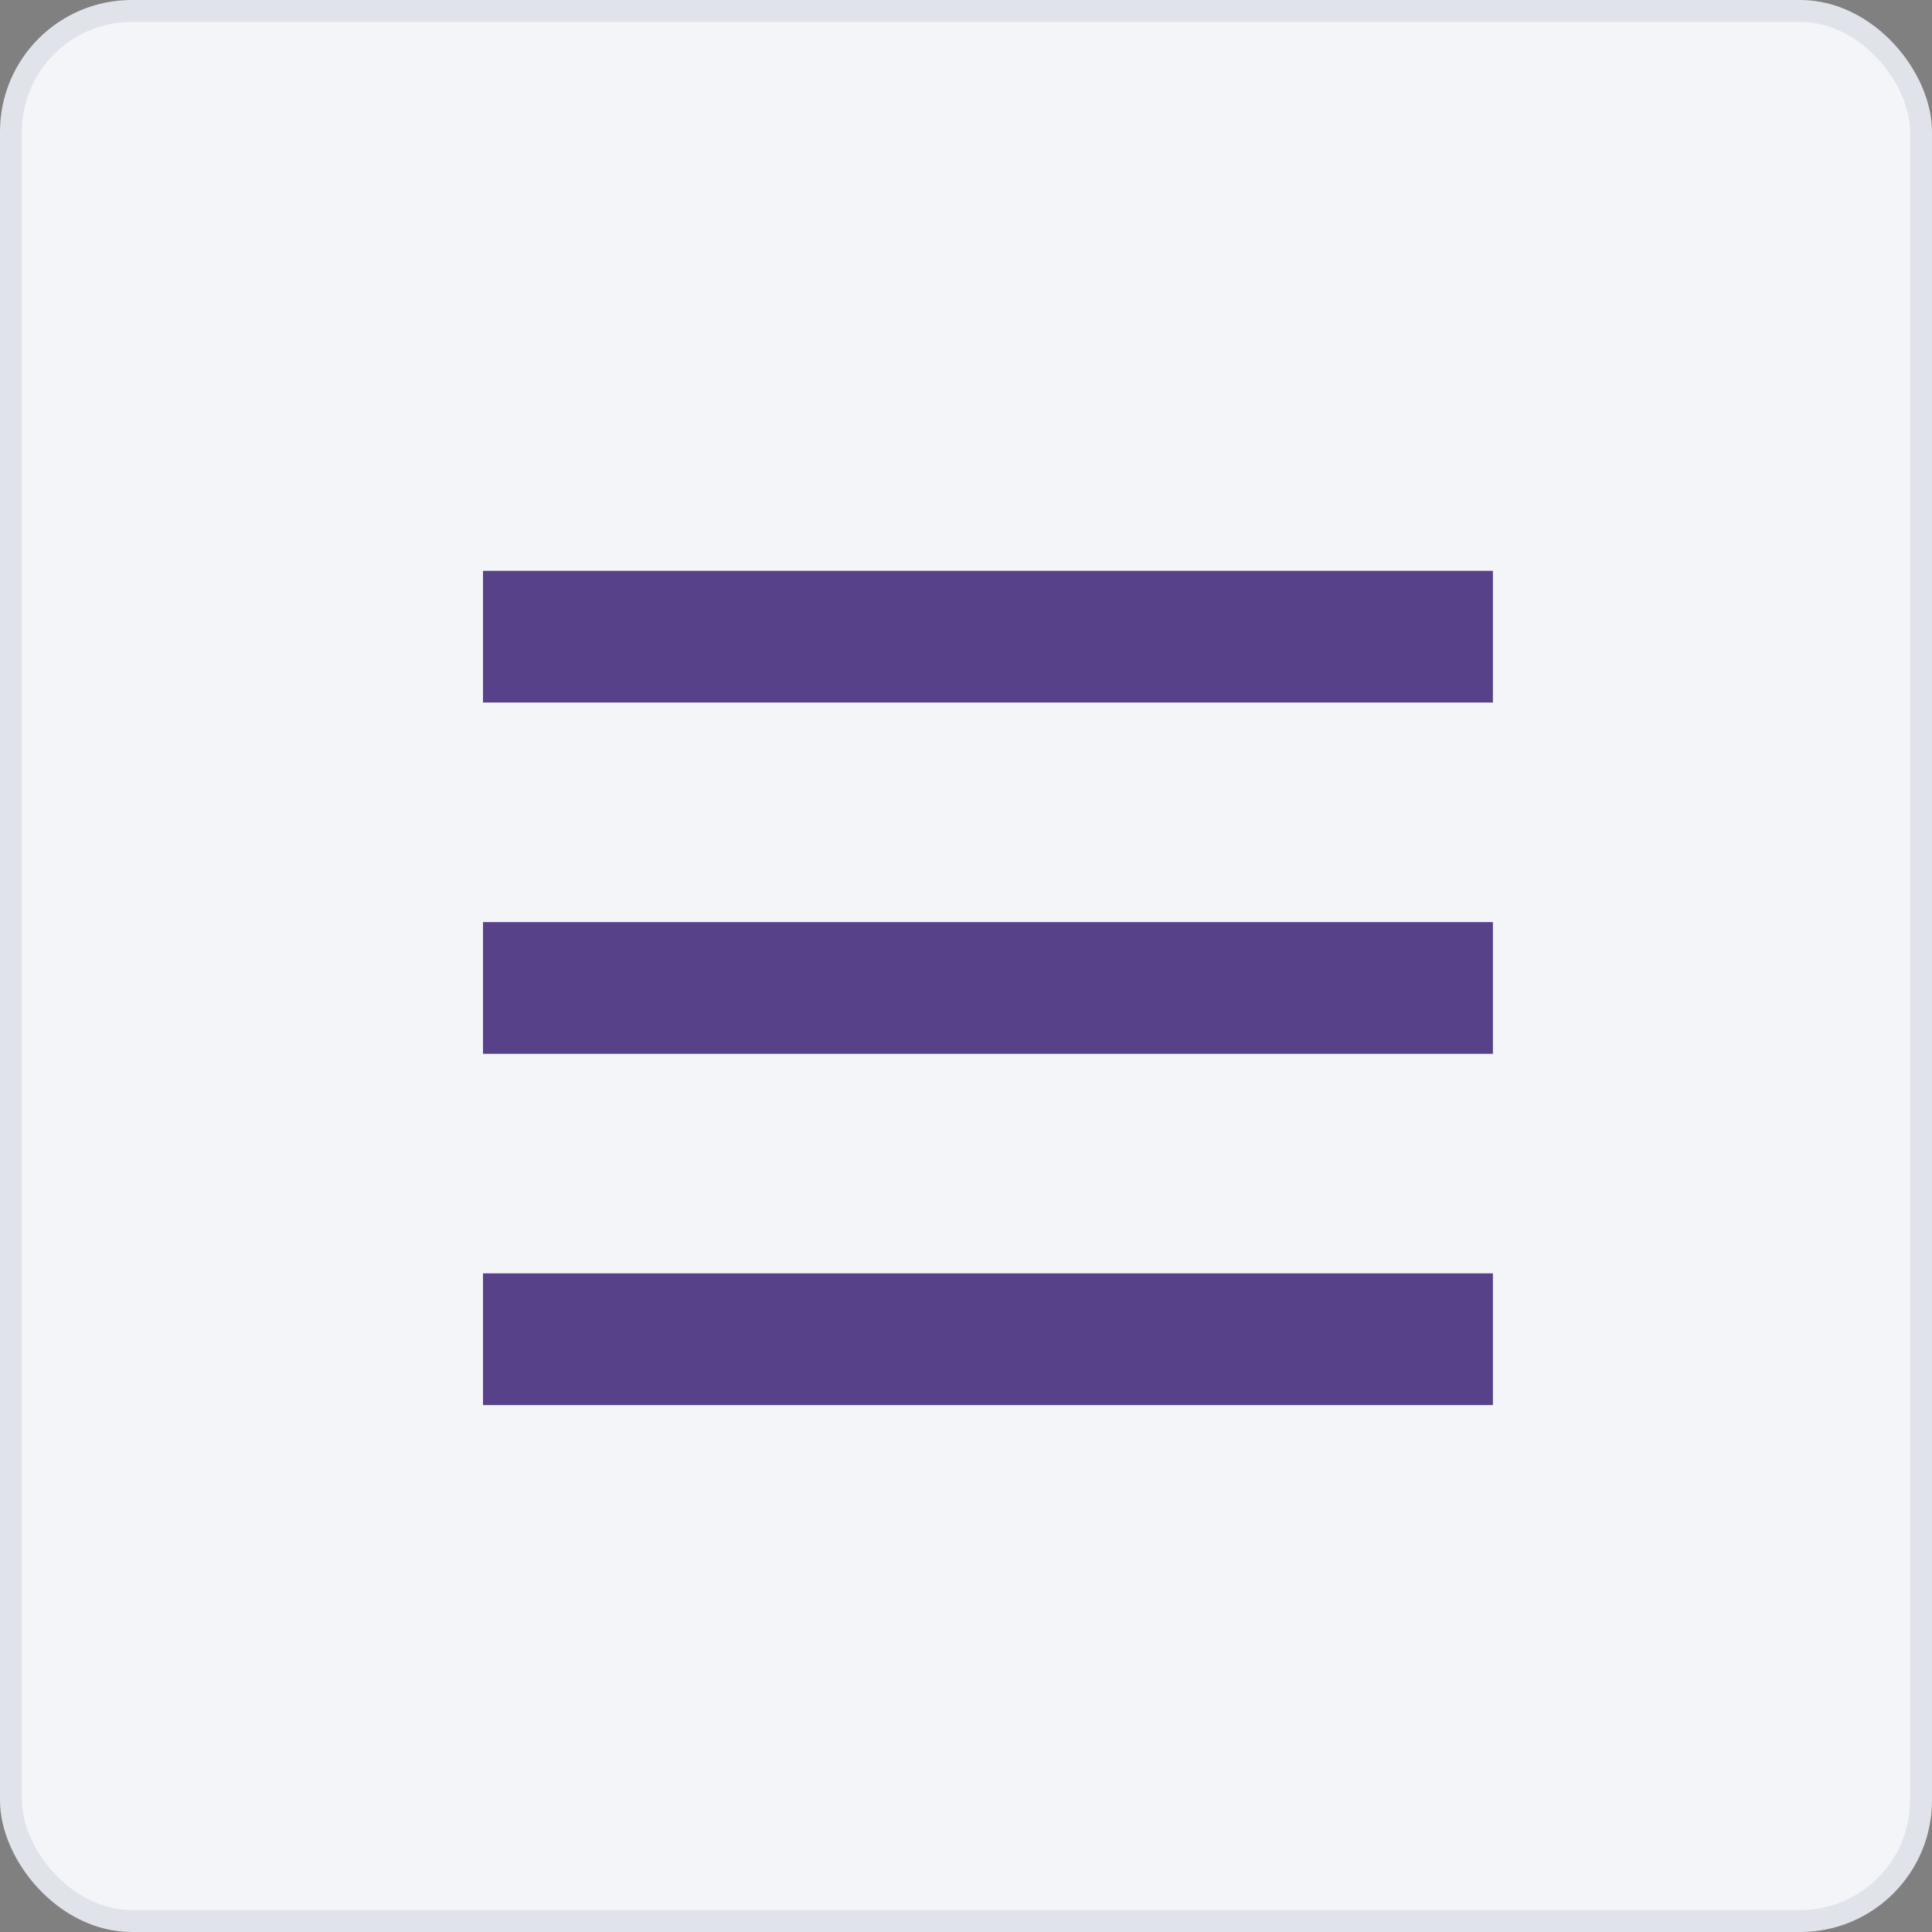
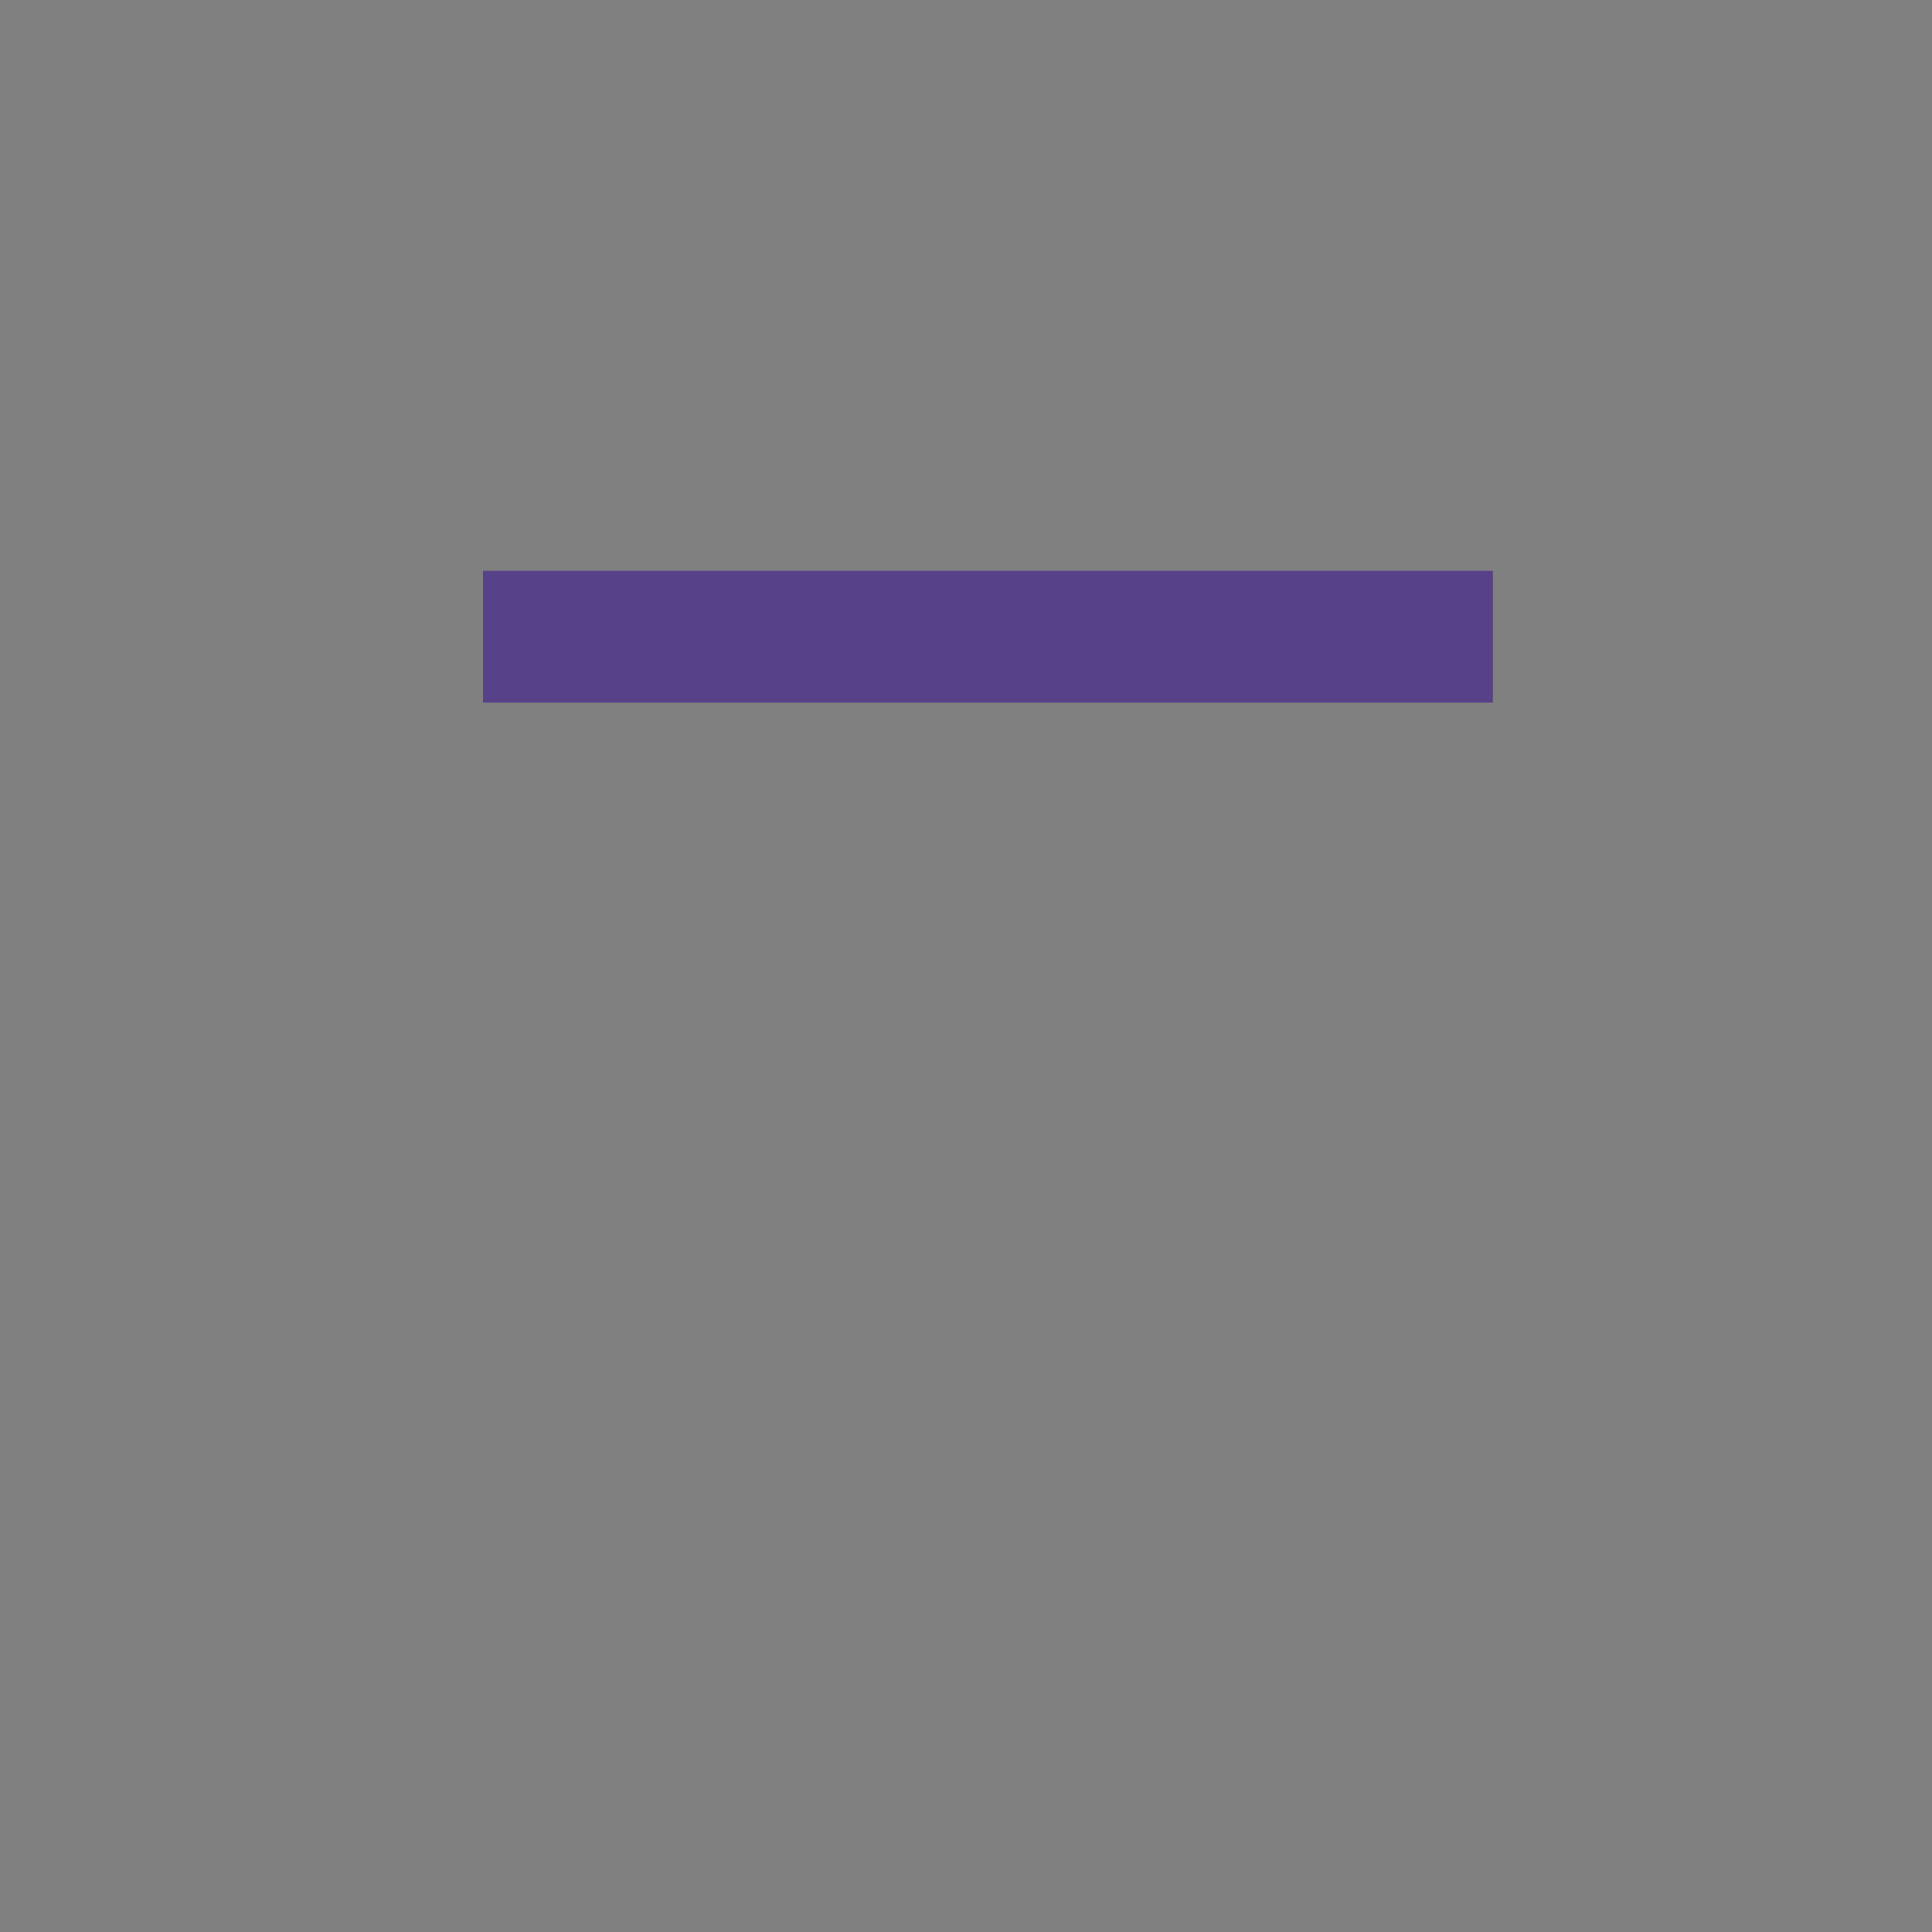
<svg xmlns="http://www.w3.org/2000/svg" width="88" height="88" viewBox="0 0 88 88" fill="none">
  <rect x="0" y="0" width="88" height="88" fill="#808080" stroke="none" />
-   <rect x="0.5" y="0.5" width="87" height="87" rx="5.5" fill="#F3F5F9" stroke="#E0E3EA" />
  <line x1="22" y1="29" x2="68" y2="29" stroke="#57428A" stroke-width="6" />
-   <line x1="22" y1="45" x2="68" y2="45" stroke="#57428A" stroke-width="6" />
-   <line x1="22" y1="61" x2="68" y2="61" stroke="#57428A" stroke-width="6" />
</svg>